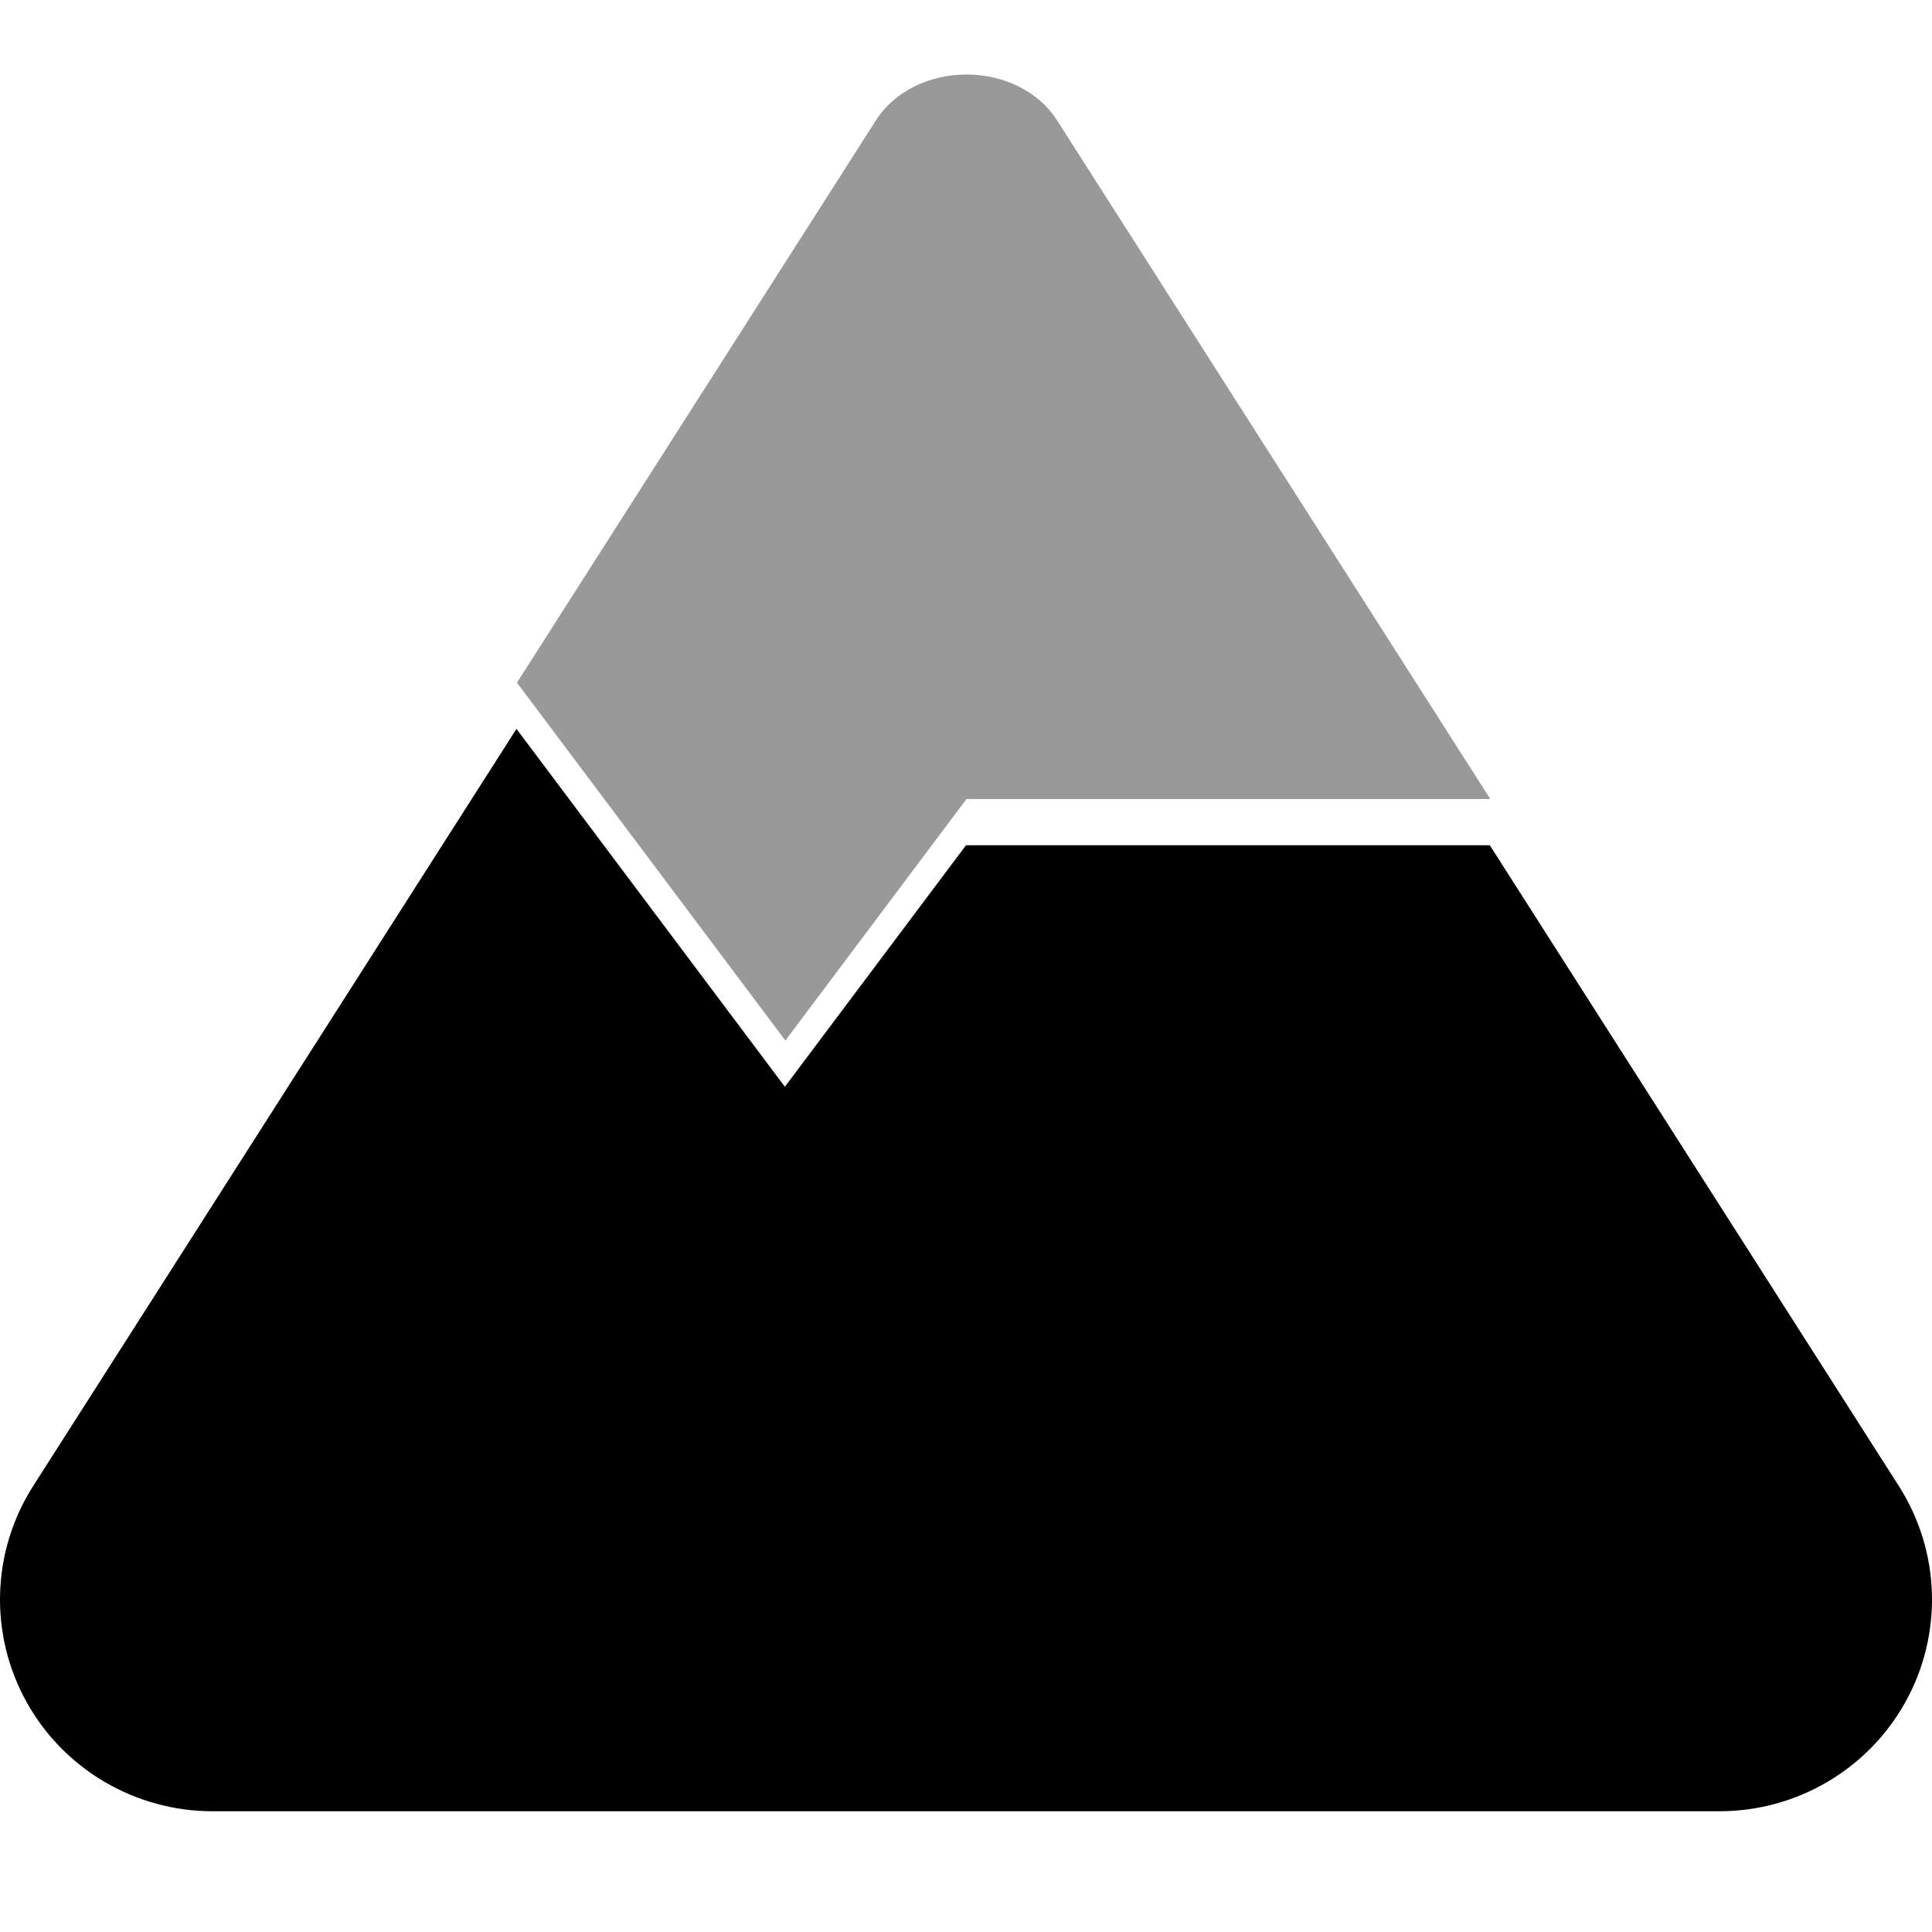
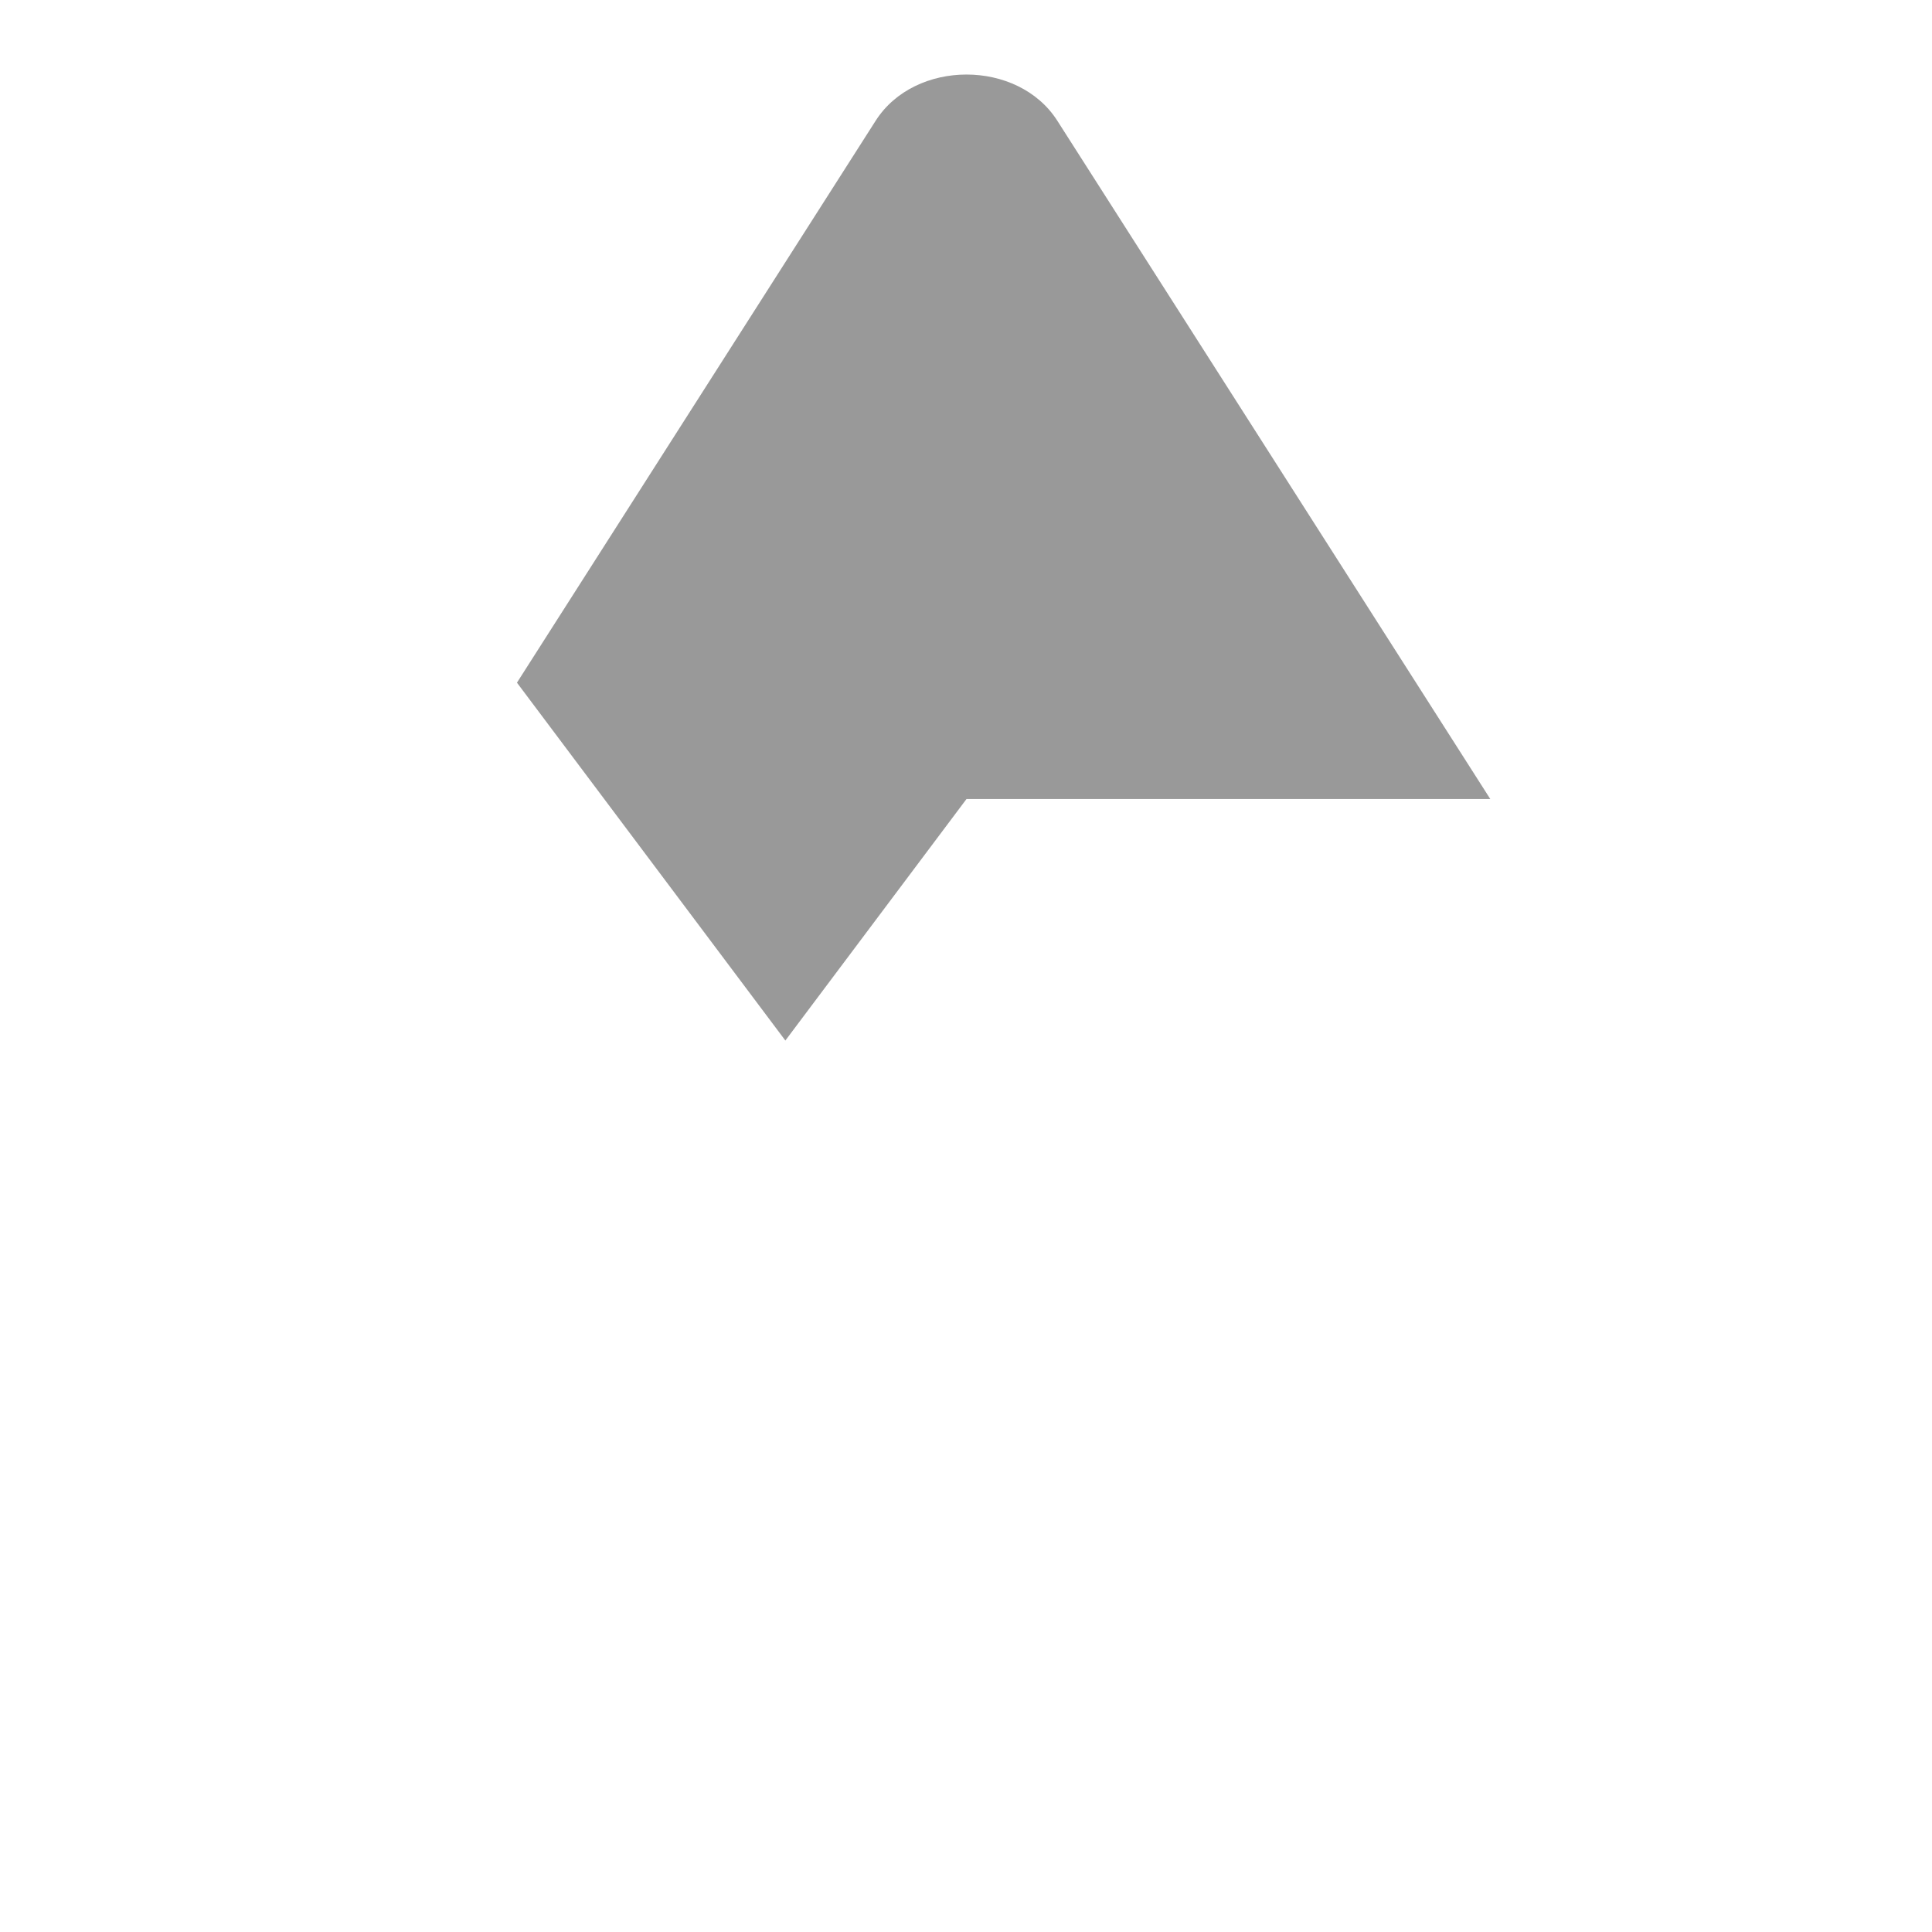
<svg xmlns="http://www.w3.org/2000/svg" viewBox="0 0 512 512">
  <defs>
    <style>.fa-secondary{opacity:.4}</style>
  </defs>
  <path d="M208.129 275.754L137 180.914L232.057 32C242.475 15.672 269.785 15.672 280.203 32L394.945 211.754H256.129L208.129 275.754Z" class="fa-secondary" />
-   <path d="M503.193 393.783C514.306 411.18 514.945 433.193 504.861 451.234C494.929 468.973 476.078 480 455.685 480H56.314C35.921 480 17.072 468.973 7.14 451.234C-2.946 433.207 -2.307 411.193 8.806 393.783L136.871 193.16L208 288L256 224H394.816L503.193 393.783Z" class="fa-primary" />
</svg>